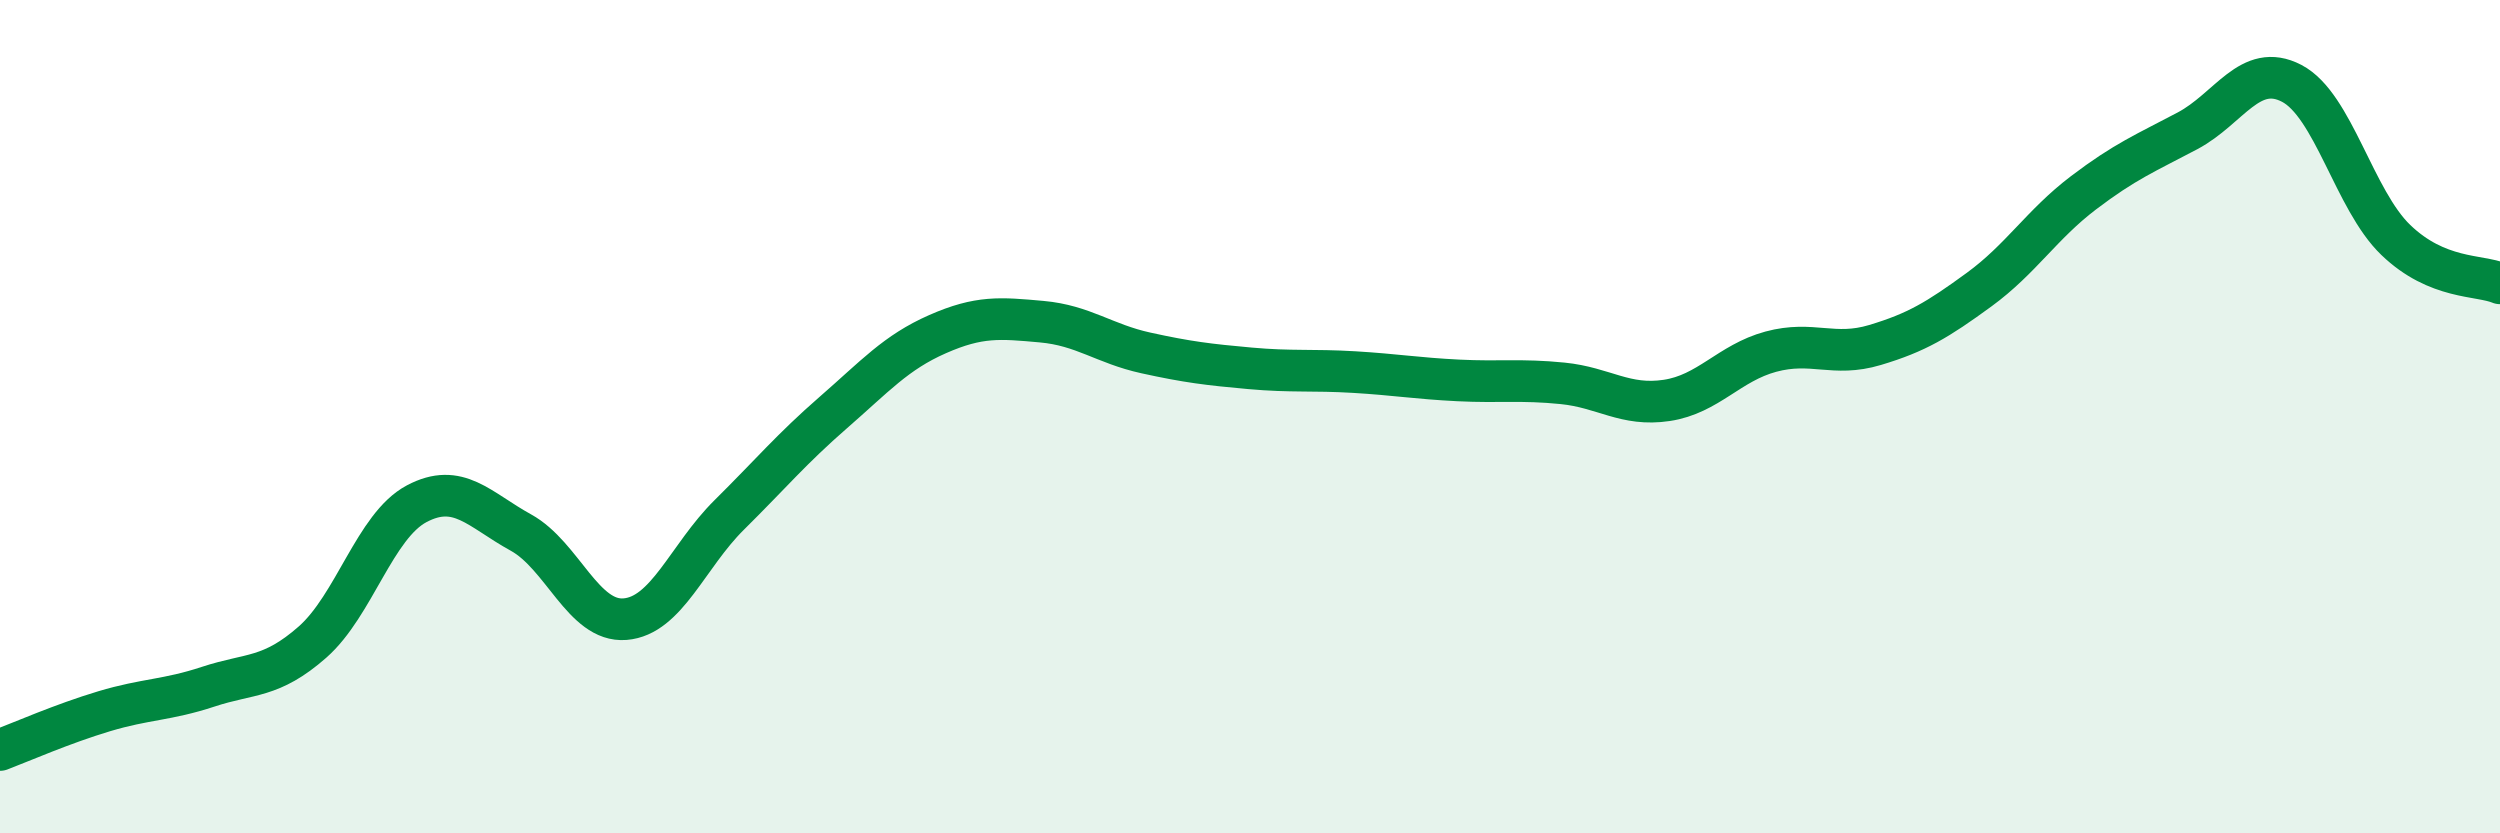
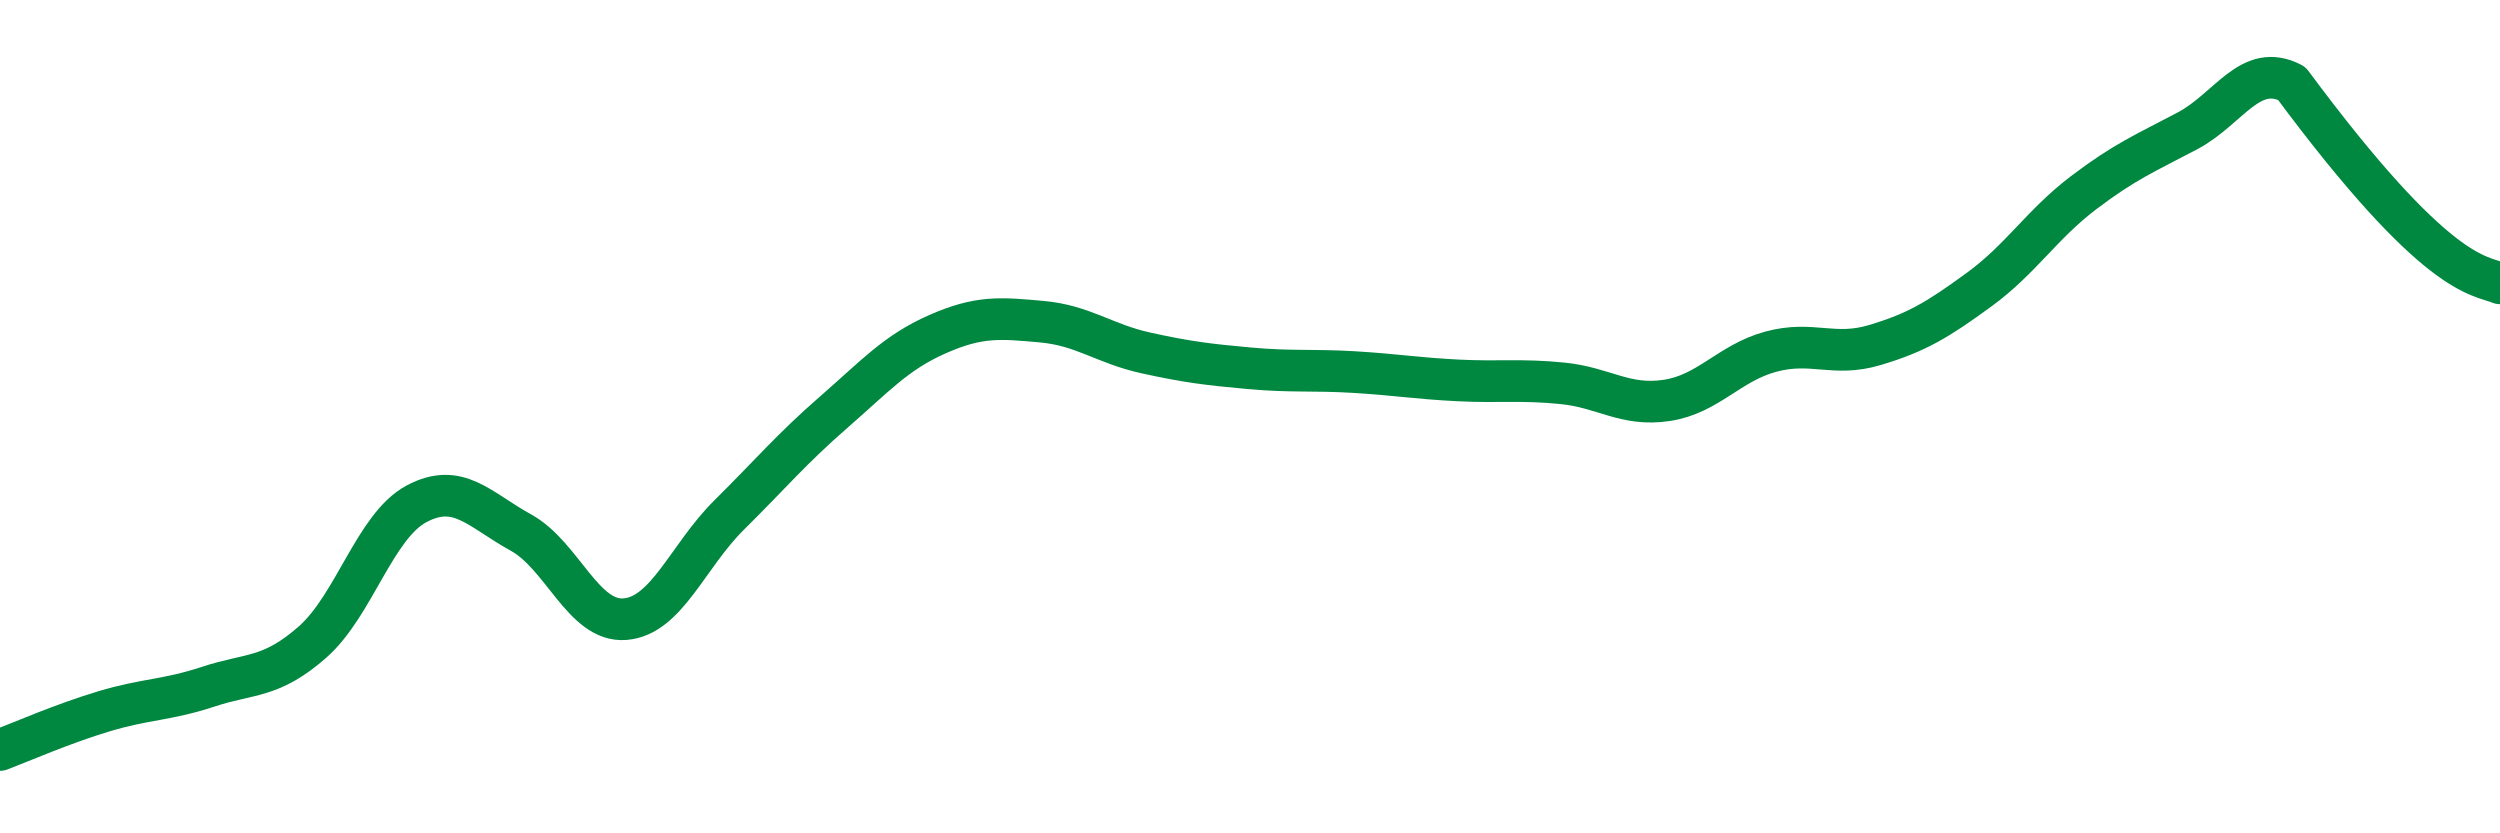
<svg xmlns="http://www.w3.org/2000/svg" width="60" height="20" viewBox="0 0 60 20">
-   <path d="M 0,18 C 0.5,17.81 1.5,17.37 2.5,17.07 C 3.5,16.77 4,16.81 5,16.48 C 6,16.15 6.5,16.29 7.5,15.41 C 8.5,14.53 9,12.62 10,12.09 C 11,11.56 11.5,12.23 12.5,12.78 C 13.5,13.33 14,14.94 15,14.86 C 16,14.78 16.5,13.35 17.5,12.36 C 18.5,11.37 19,10.77 20,9.9 C 21,9.03 21.5,8.46 22.5,8.02 C 23.5,7.58 24,7.63 25,7.72 C 26,7.81 26.5,8.25 27.5,8.47 C 28.5,8.69 29,8.75 30,8.84 C 31,8.93 31.5,8.87 32.5,8.93 C 33.5,8.99 34,9.08 35,9.13 C 36,9.18 36.5,9.1 37.5,9.2 C 38.5,9.3 39,9.76 40,9.61 C 41,9.46 41.5,8.71 42.5,8.44 C 43.5,8.17 44,8.58 45,8.28 C 46,7.98 46.5,7.68 47.5,6.95 C 48.5,6.22 49,5.39 50,4.63 C 51,3.87 51.5,3.67 52.5,3.14 C 53.5,2.61 54,1.48 55,2 C 56,2.52 56.5,4.8 57.5,5.76 C 58.5,6.72 59.5,6.59 60,6.8L60 20L0 20Z" fill="#008740" opacity="0.1" stroke-linecap="round" stroke-linejoin="round" />
-   <path d="M 0,18 C 0.5,17.81 1.5,17.37 2.5,17.07 C 3.5,16.77 4,16.81 5,16.48 C 6,16.15 6.5,16.29 7.5,15.41 C 8.5,14.53 9,12.62 10,12.09 C 11,11.56 11.5,12.23 12.5,12.78 C 13.5,13.33 14,14.94 15,14.86 C 16,14.78 16.5,13.35 17.5,12.36 C 18.5,11.37 19,10.77 20,9.9 C 21,9.03 21.5,8.46 22.5,8.02 C 23.5,7.58 24,7.63 25,7.72 C 26,7.81 26.5,8.25 27.5,8.47 C 28.5,8.69 29,8.75 30,8.84 C 31,8.93 31.5,8.87 32.5,8.93 C 33.5,8.99 34,9.08 35,9.13 C 36,9.18 36.5,9.1 37.5,9.2 C 38.5,9.3 39,9.76 40,9.61 C 41,9.46 41.5,8.71 42.5,8.44 C 43.5,8.17 44,8.58 45,8.28 C 46,7.98 46.5,7.68 47.5,6.95 C 48.5,6.22 49,5.39 50,4.63 C 51,3.87 51.5,3.67 52.5,3.14 C 53.5,2.61 54,1.48 55,2 C 56,2.52 56.5,4.8 57.5,5.76 C 58.5,6.72 59.5,6.59 60,6.8" stroke="#008740" stroke-width="1" fill="none" stroke-linecap="round" stroke-linejoin="round" />
+   <path d="M 0,18 C 0.5,17.81 1.5,17.37 2.5,17.07 C 3.5,16.77 4,16.81 5,16.48 C 6,16.15 6.5,16.29 7.5,15.41 C 8.5,14.53 9,12.62 10,12.09 C 11,11.56 11.5,12.23 12.5,12.78 C 13.5,13.33 14,14.94 15,14.86 C 16,14.78 16.5,13.35 17.5,12.36 C 18.5,11.37 19,10.77 20,9.9 C 21,9.03 21.5,8.46 22.5,8.02 C 23.5,7.58 24,7.63 25,7.72 C 26,7.81 26.5,8.25 27.5,8.47 C 28.5,8.69 29,8.75 30,8.84 C 31,8.93 31.5,8.87 32.5,8.93 C 33.5,8.99 34,9.08 35,9.13 C 36,9.18 36.5,9.1 37.5,9.2 C 38.5,9.3 39,9.76 40,9.61 C 41,9.46 41.5,8.71 42.5,8.44 C 43.5,8.17 44,8.58 45,8.28 C 46,7.98 46.5,7.68 47.5,6.95 C 48.5,6.22 49,5.39 50,4.63 C 51,3.87 51.5,3.67 52.5,3.14 C 53.5,2.61 54,1.48 55,2 C 58.5,6.72 59.5,6.59 60,6.8" stroke="#008740" stroke-width="1" fill="none" stroke-linecap="round" stroke-linejoin="round" />
</svg>